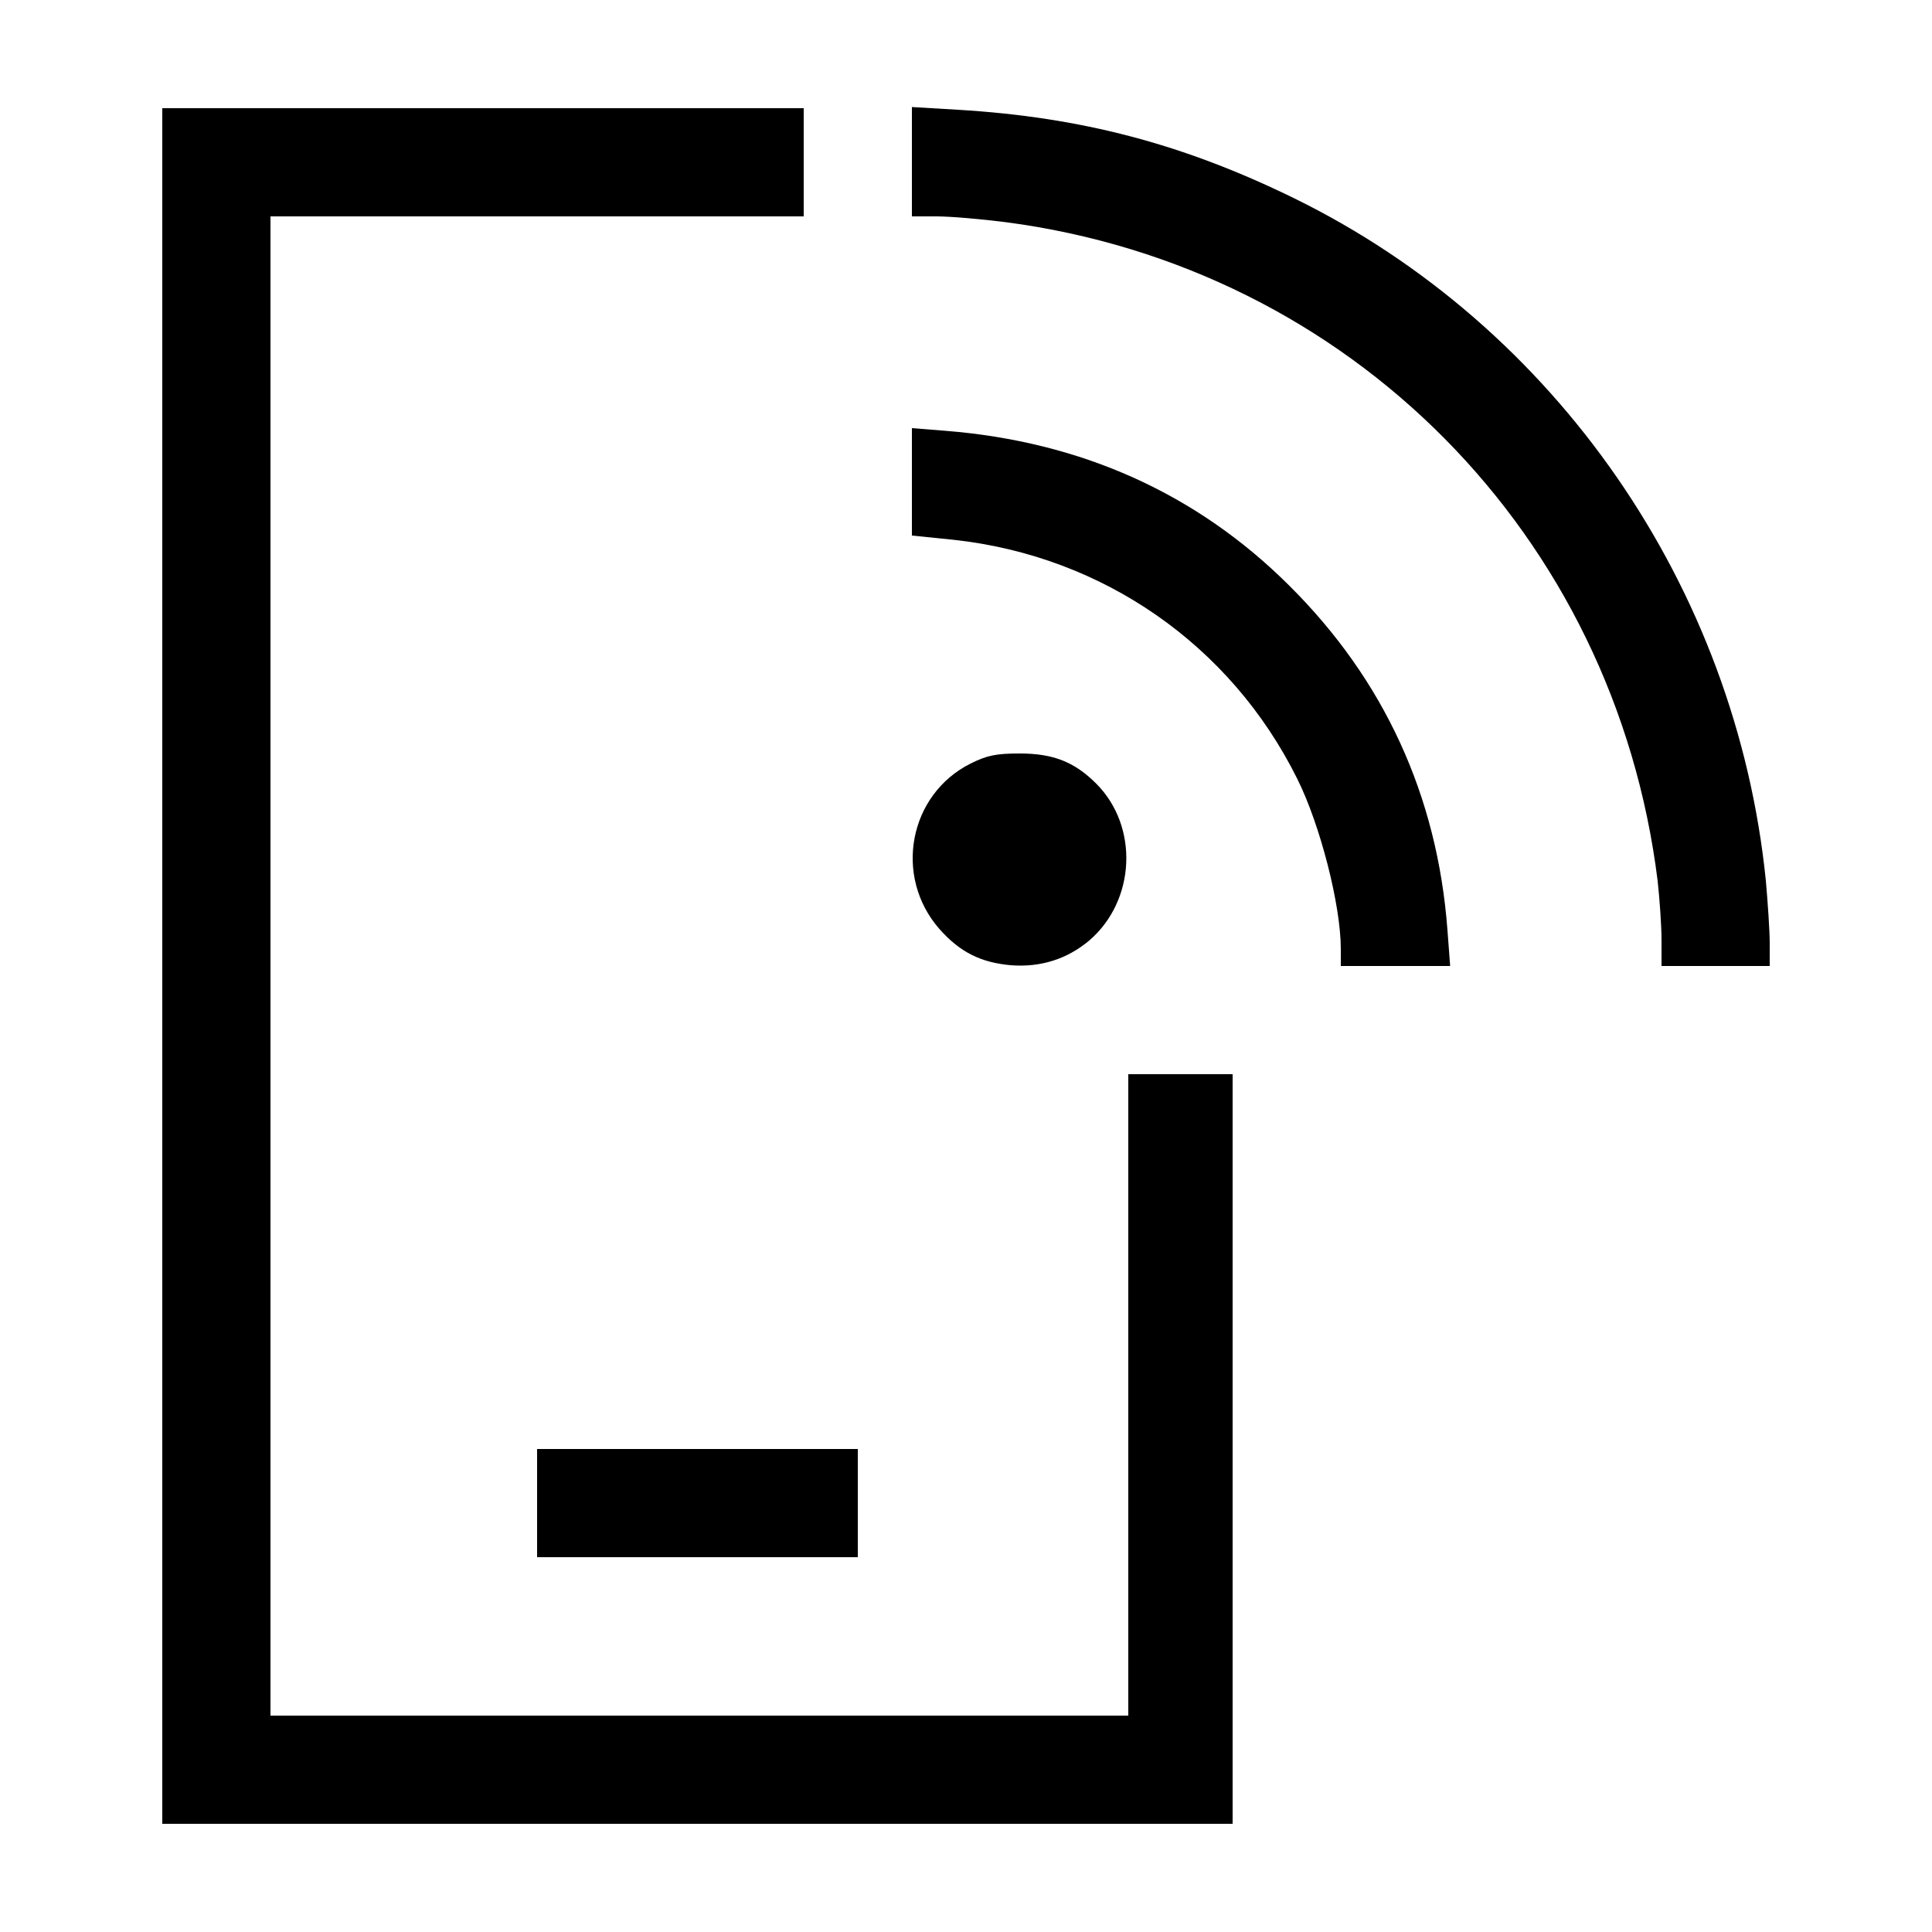
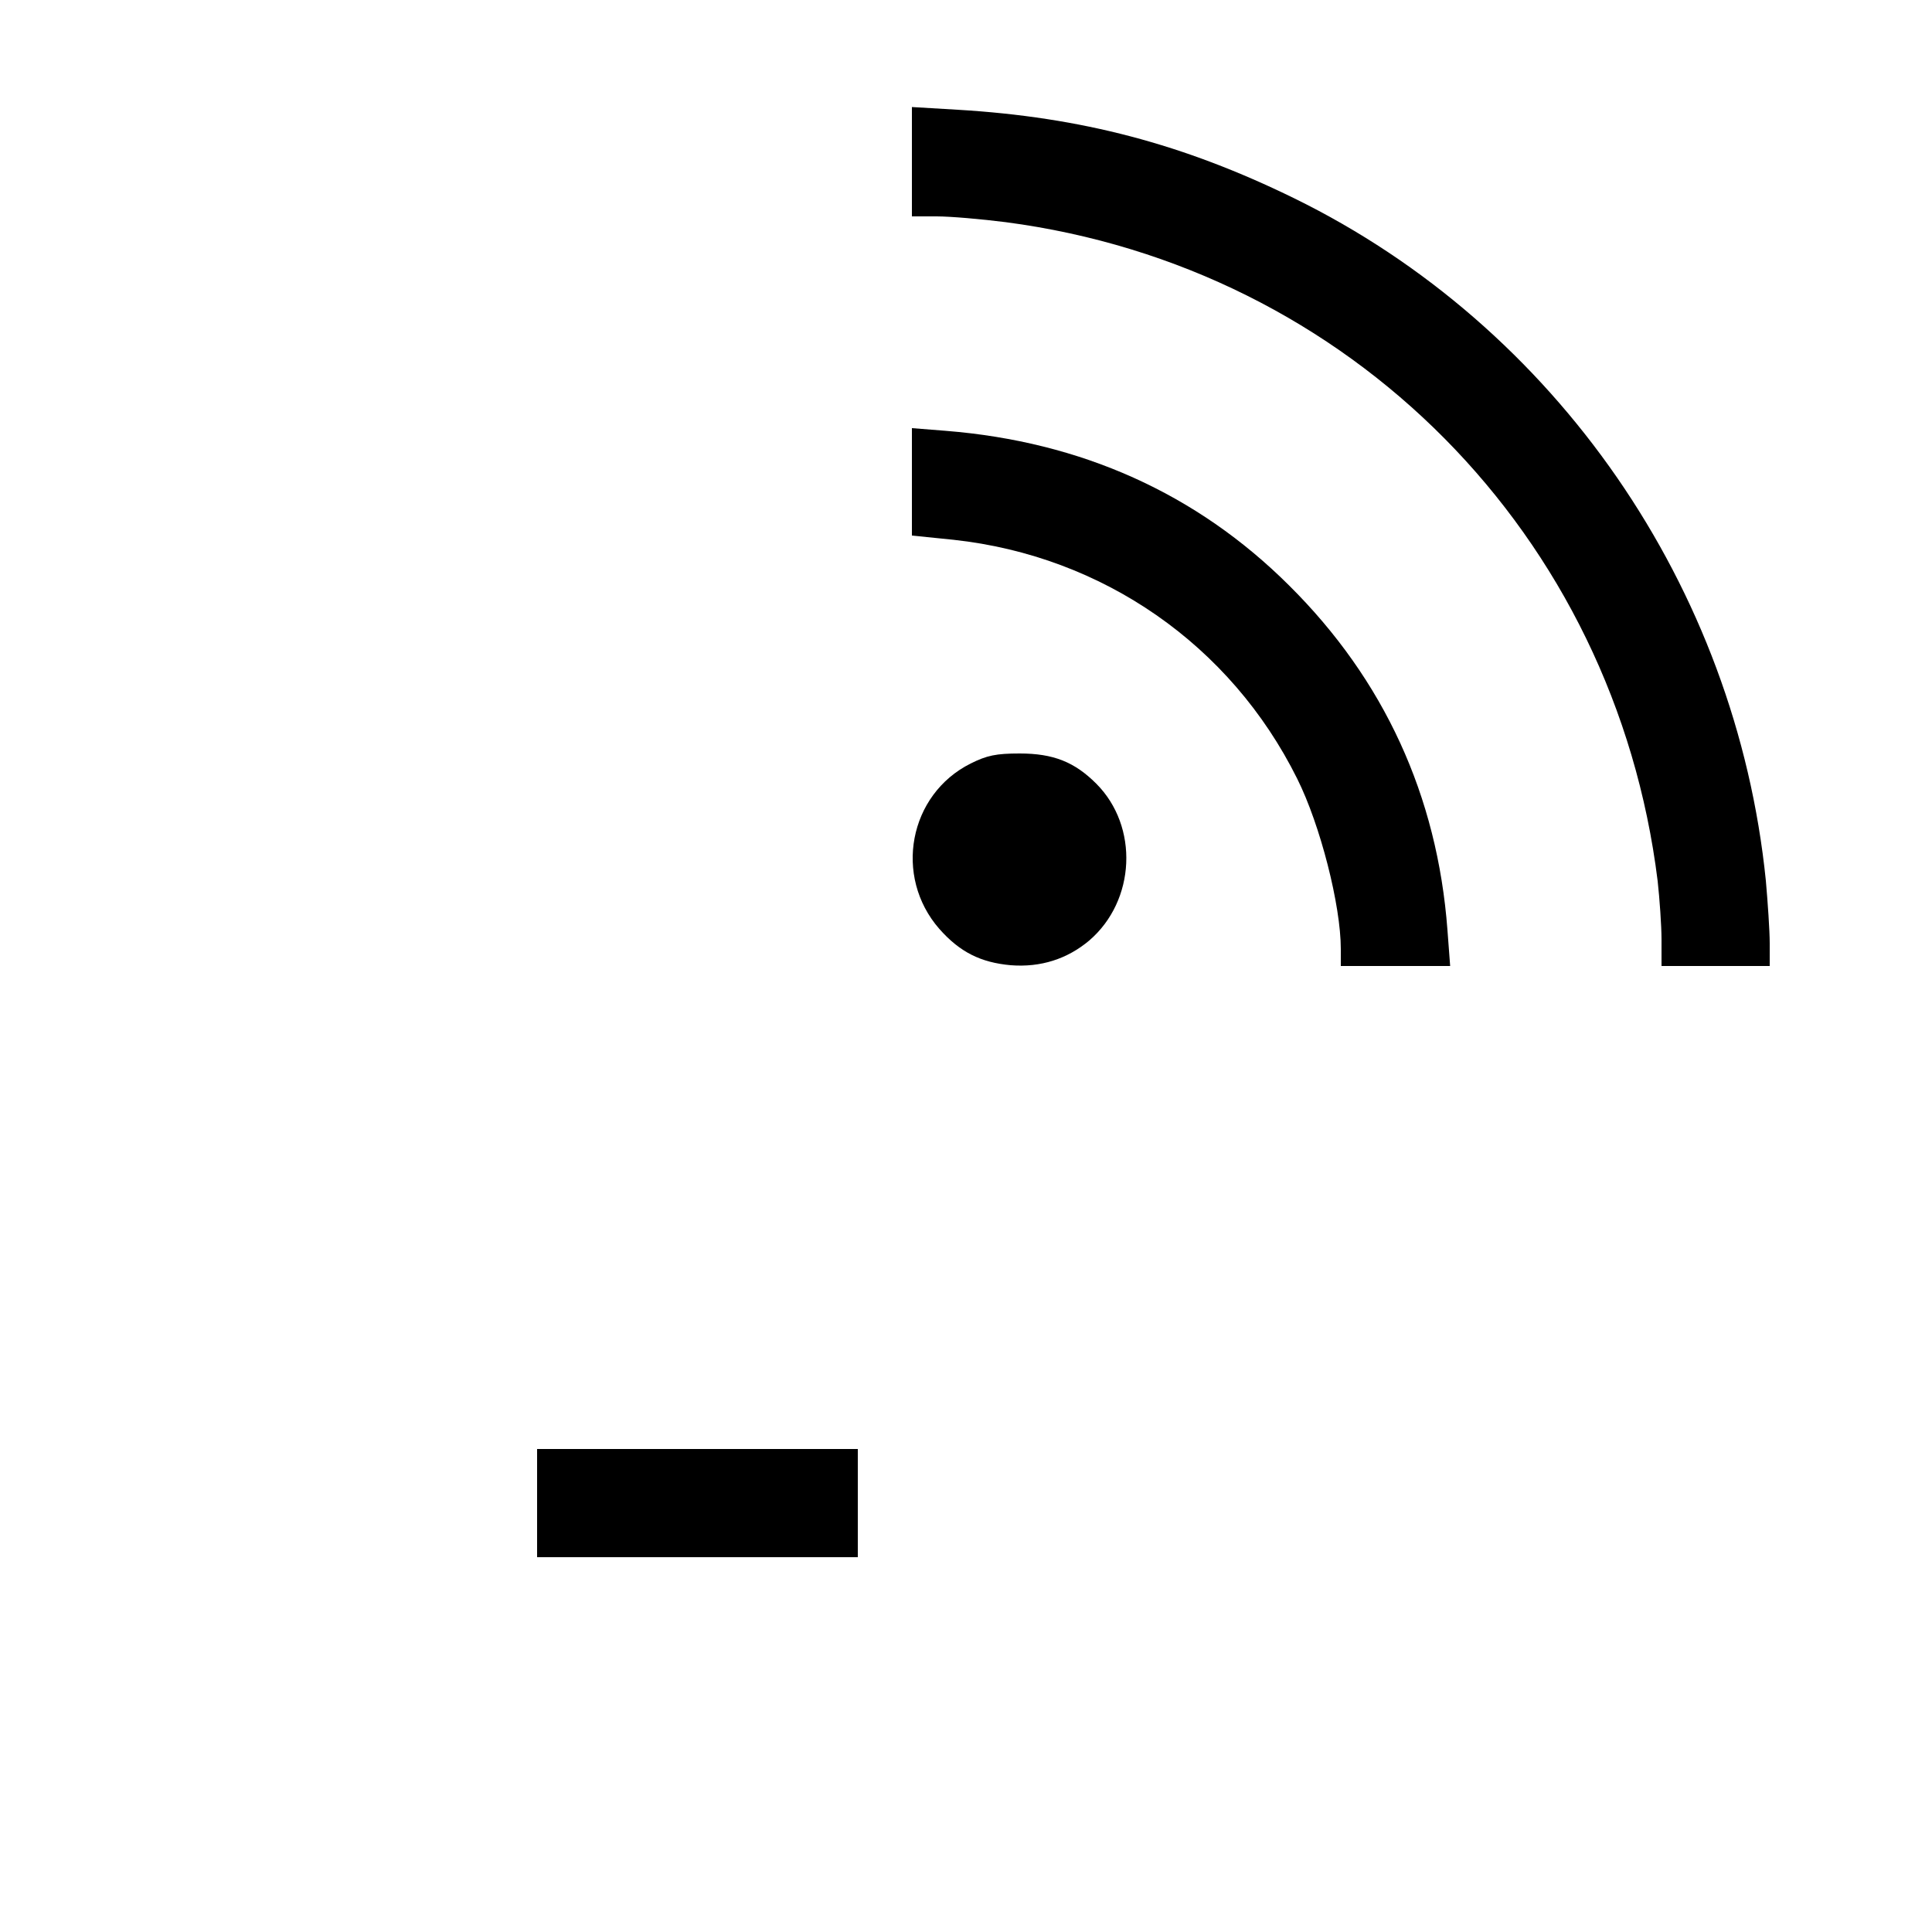
<svg xmlns="http://www.w3.org/2000/svg" version="1.0" width="500pt" height="500pt" viewBox="0 0 500 500" preserveAspectRatio="xMidYMid meet">
  <g transform="translate(0,500) scale(0.1,-0.1)" fill="#000000" stroke="none">
-     <path d="M420 2500 l0 -2220 1385 0 1385 0 0 970 0 970 -135 0 -135 0 0 -830 0 -830 -1110 0 -1110 0 0 1940 0 1940 690 0 690 0 0 140 0 140 -830 0 -830 0 0 -2220z" />
    <path d="M2360 4581 l0 -141 64 0 c36 0 116 -7 179 -15 891 -117 1576 -809 1687 -1705 5 -46 10 -115 10 -152 l0 -68 140 0 140 0 0 59 c0 32 -5 105 -10 162 -77 759 -543 1434 -1221 1766 -286 140 -550 210 -871 229 l-118 7 0 -142z" />
    <path d="M2360 3753 l0 -139 108 -11 c386 -42 717 -272 889 -618 60 -120 113 -328 113 -441 l0 -44 141 0 142 0 -7 93 c-26 347 -164 648 -410 892 -239 238 -538 372 -888 400 l-88 7 0 -139z" />
    <path d="M2512 3024 c-160 -80 -200 -292 -81 -428 53 -60 107 -87 185 -94 77 -6 146 16 203 64 120 103 129 295 18 406 -56 56 -111 78 -198 78 -61 0 -85 -5 -127 -26z" />
    <path d="M1390 1110 l0 -140 415 0 415 0 0 140 0 140 -415 0 -415 0 0 -140z" />
  </g>
</svg>